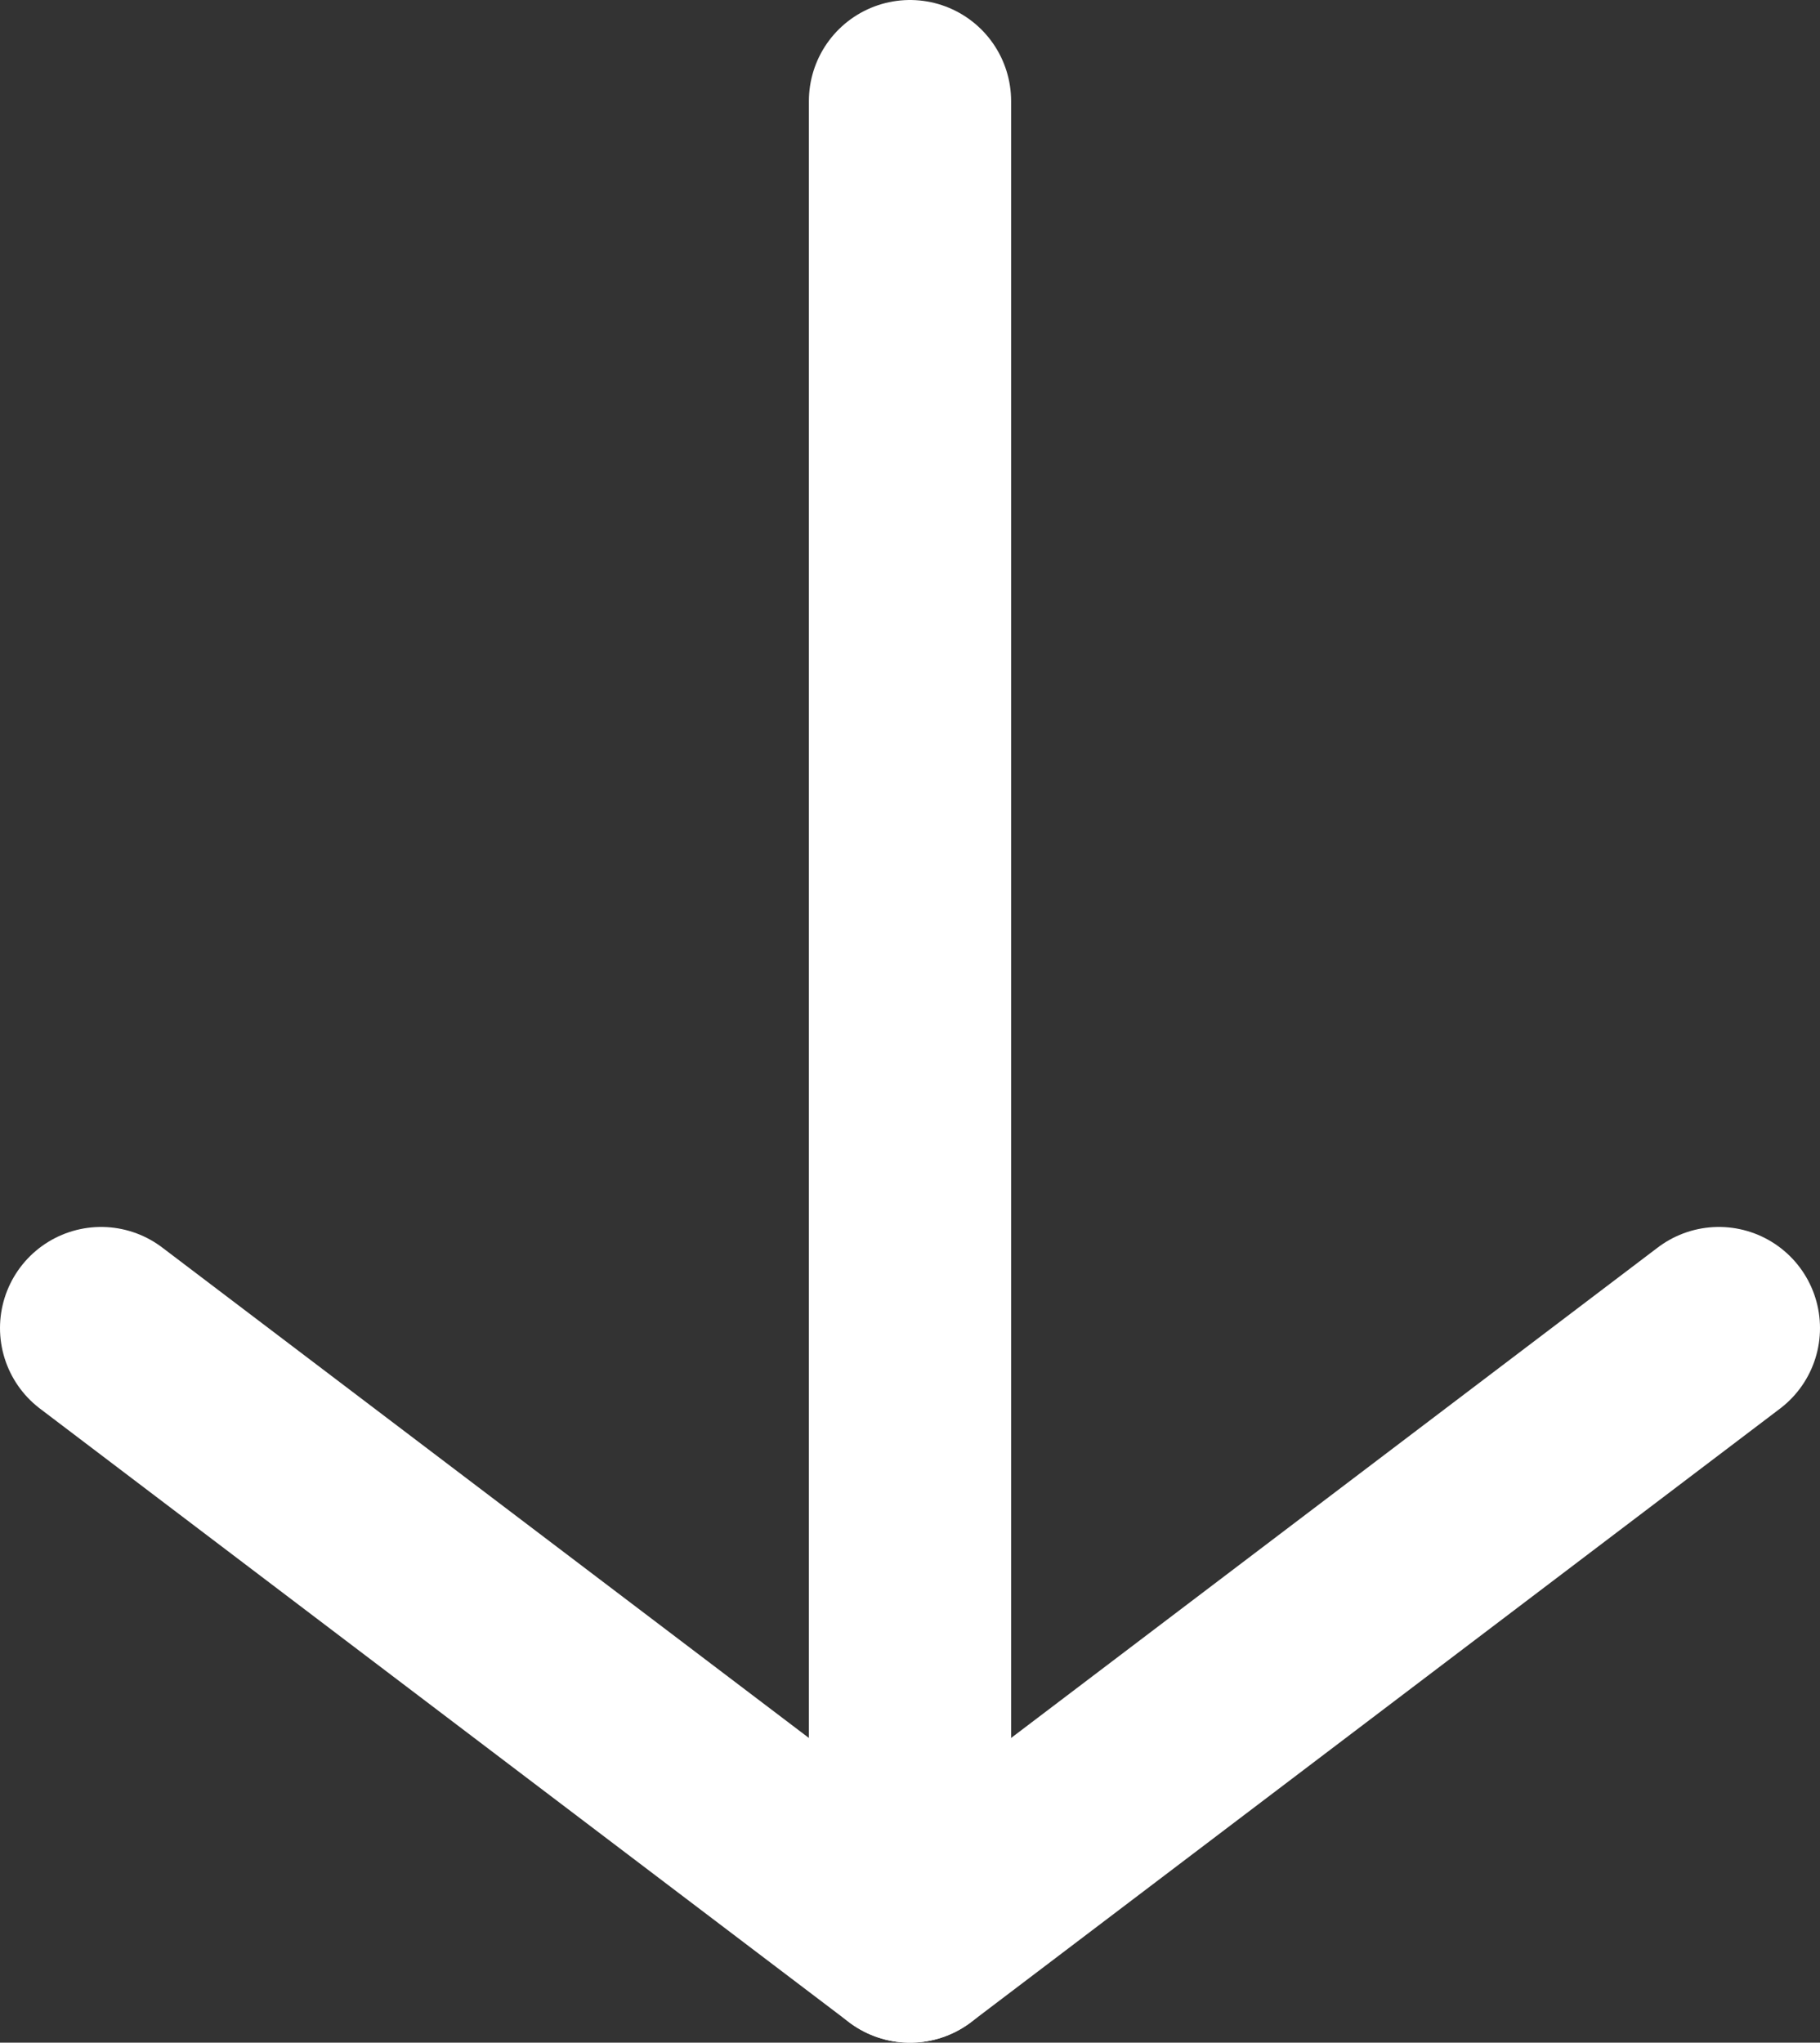
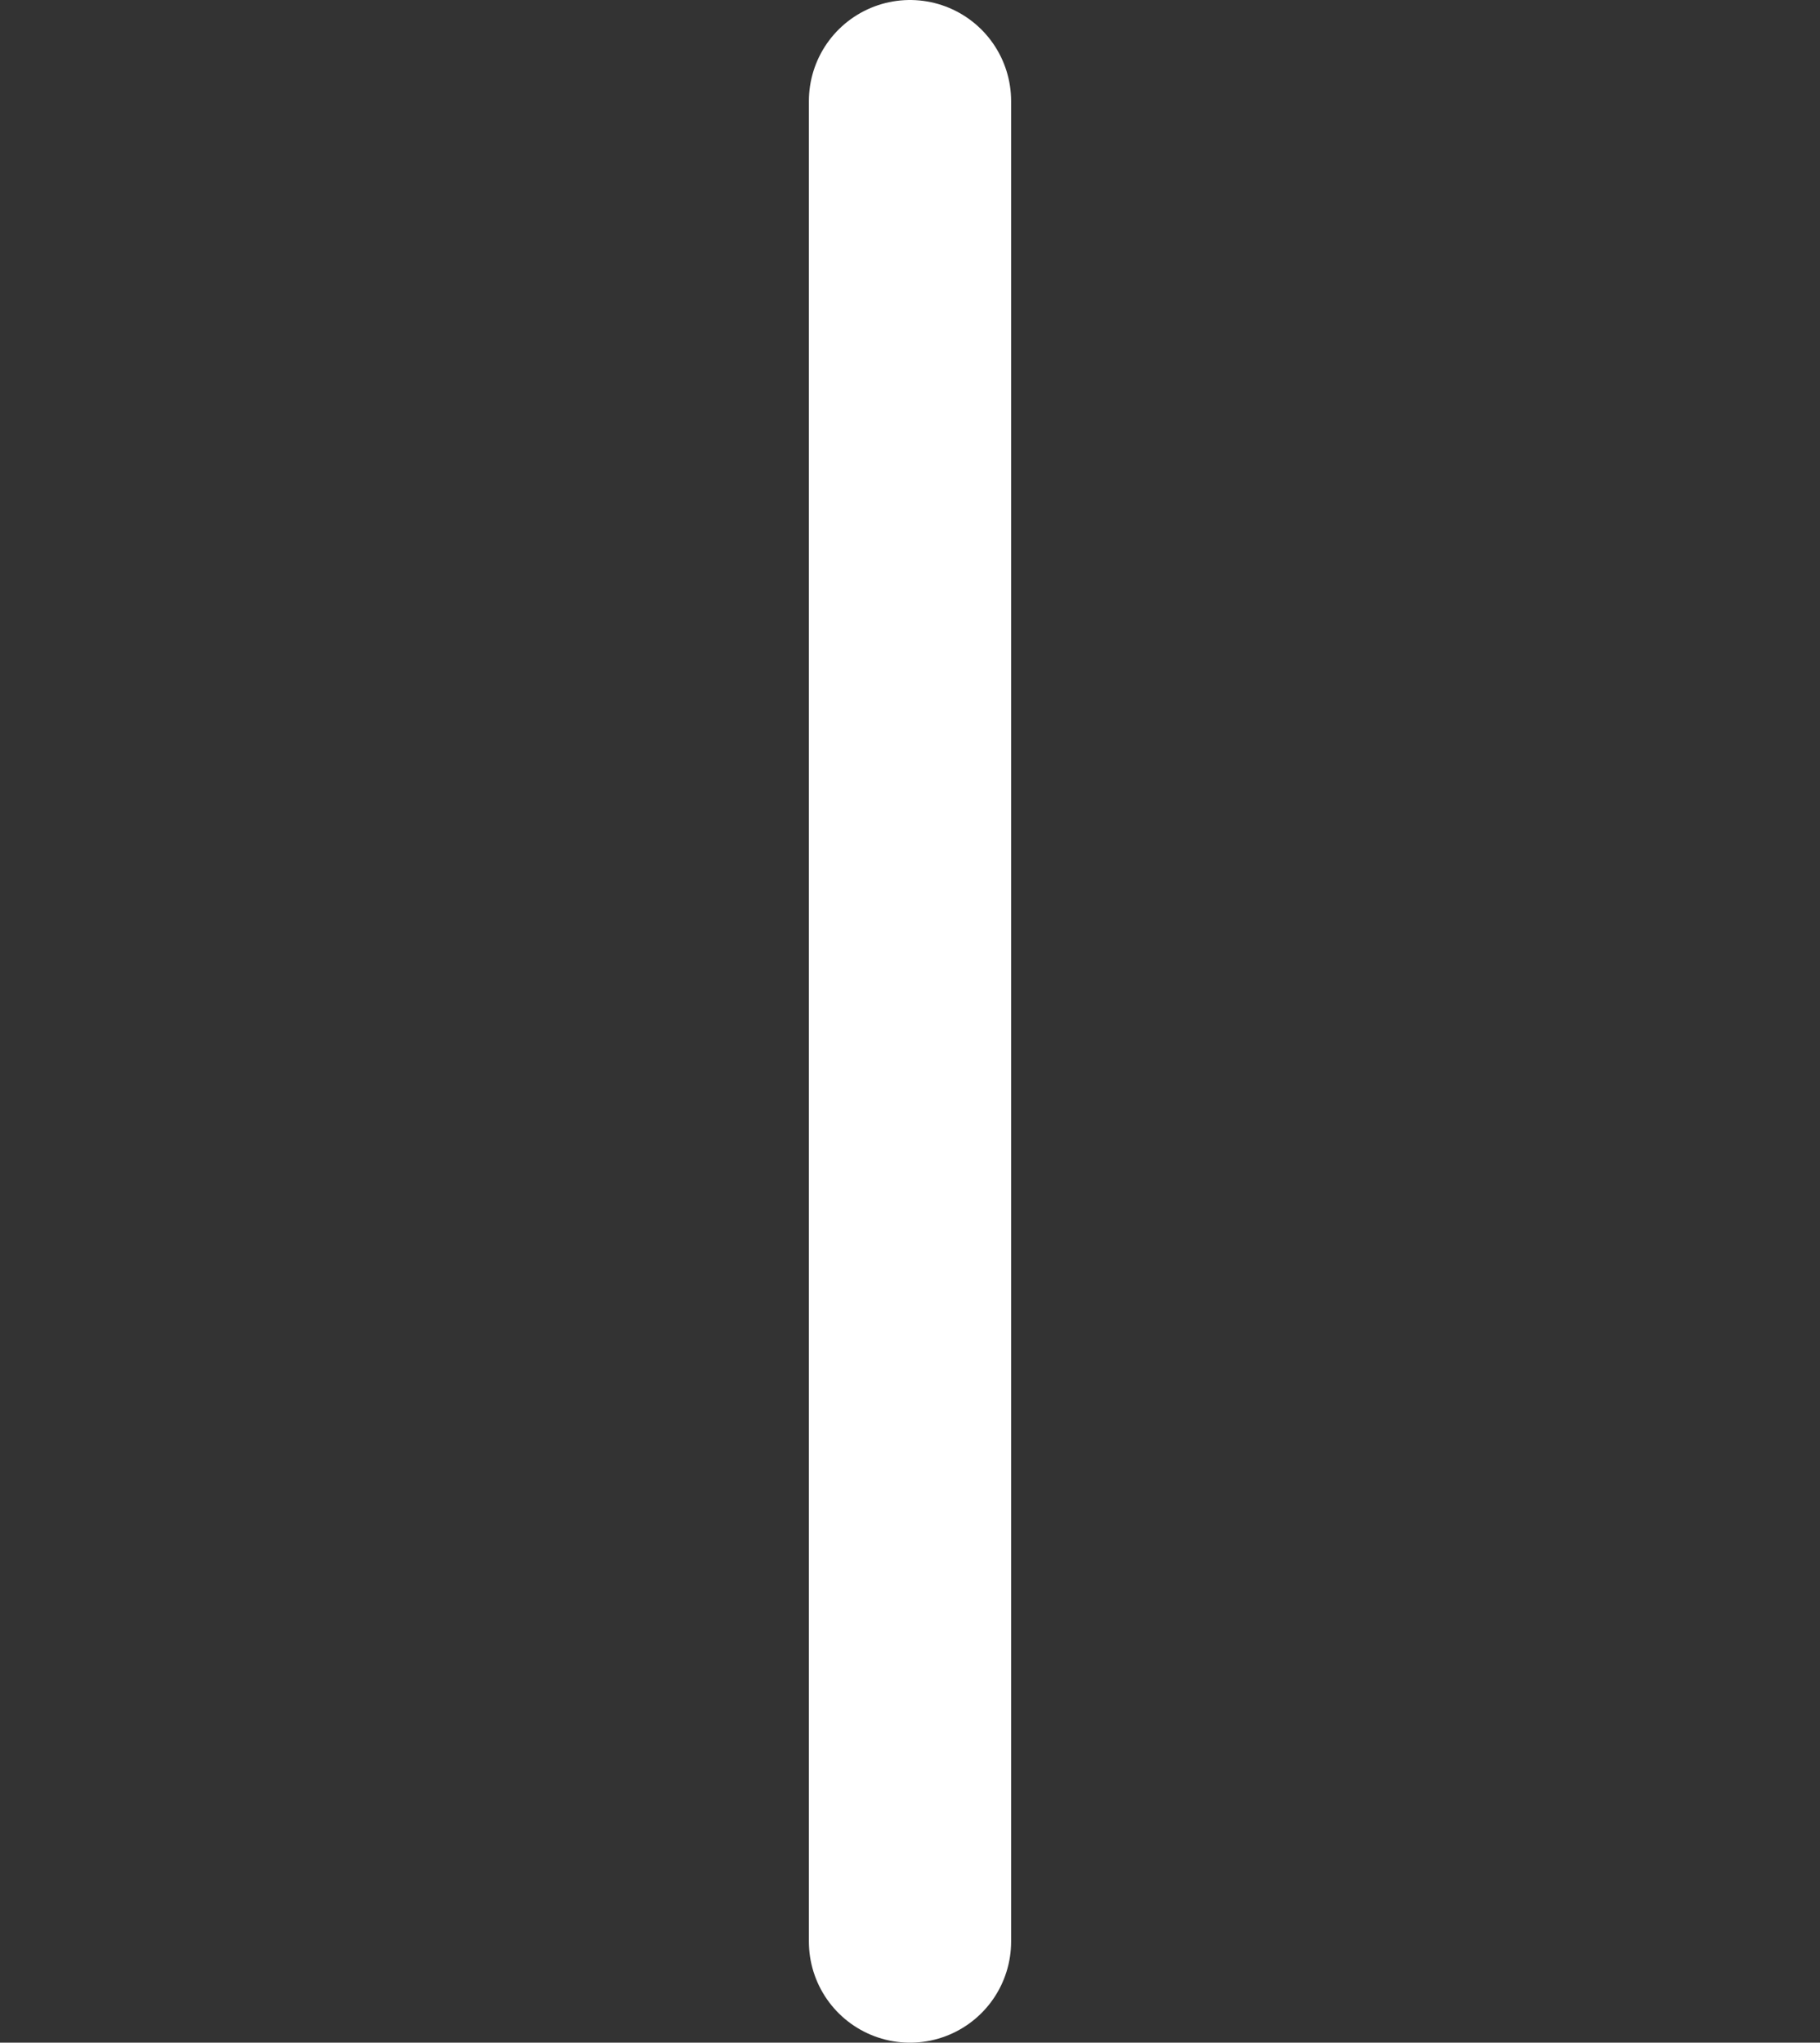
<svg xmlns="http://www.w3.org/2000/svg" viewBox="6630.5 -3427.5 27 30.3">
  <rect x="6630.5" y="-3427.5" width="27" height="30.3" fill="#333333" stroke="none" />
  <defs>
    <style>.a{fill:none;stroke:#fff;stroke-linecap:round;stroke-linejoin:round;stroke-miterlimit:10;stroke-width:3px;}</style>
  </defs>
  <g transform="translate(5844 -4365)">
-     <path class="a" d="M25.5,19.7l-12,9.1-12-9.1" transform="translate(786.5 937.5)" />
    <line class="a" y1="27.3" transform="translate(800 939)" />
  </g>
</svg>